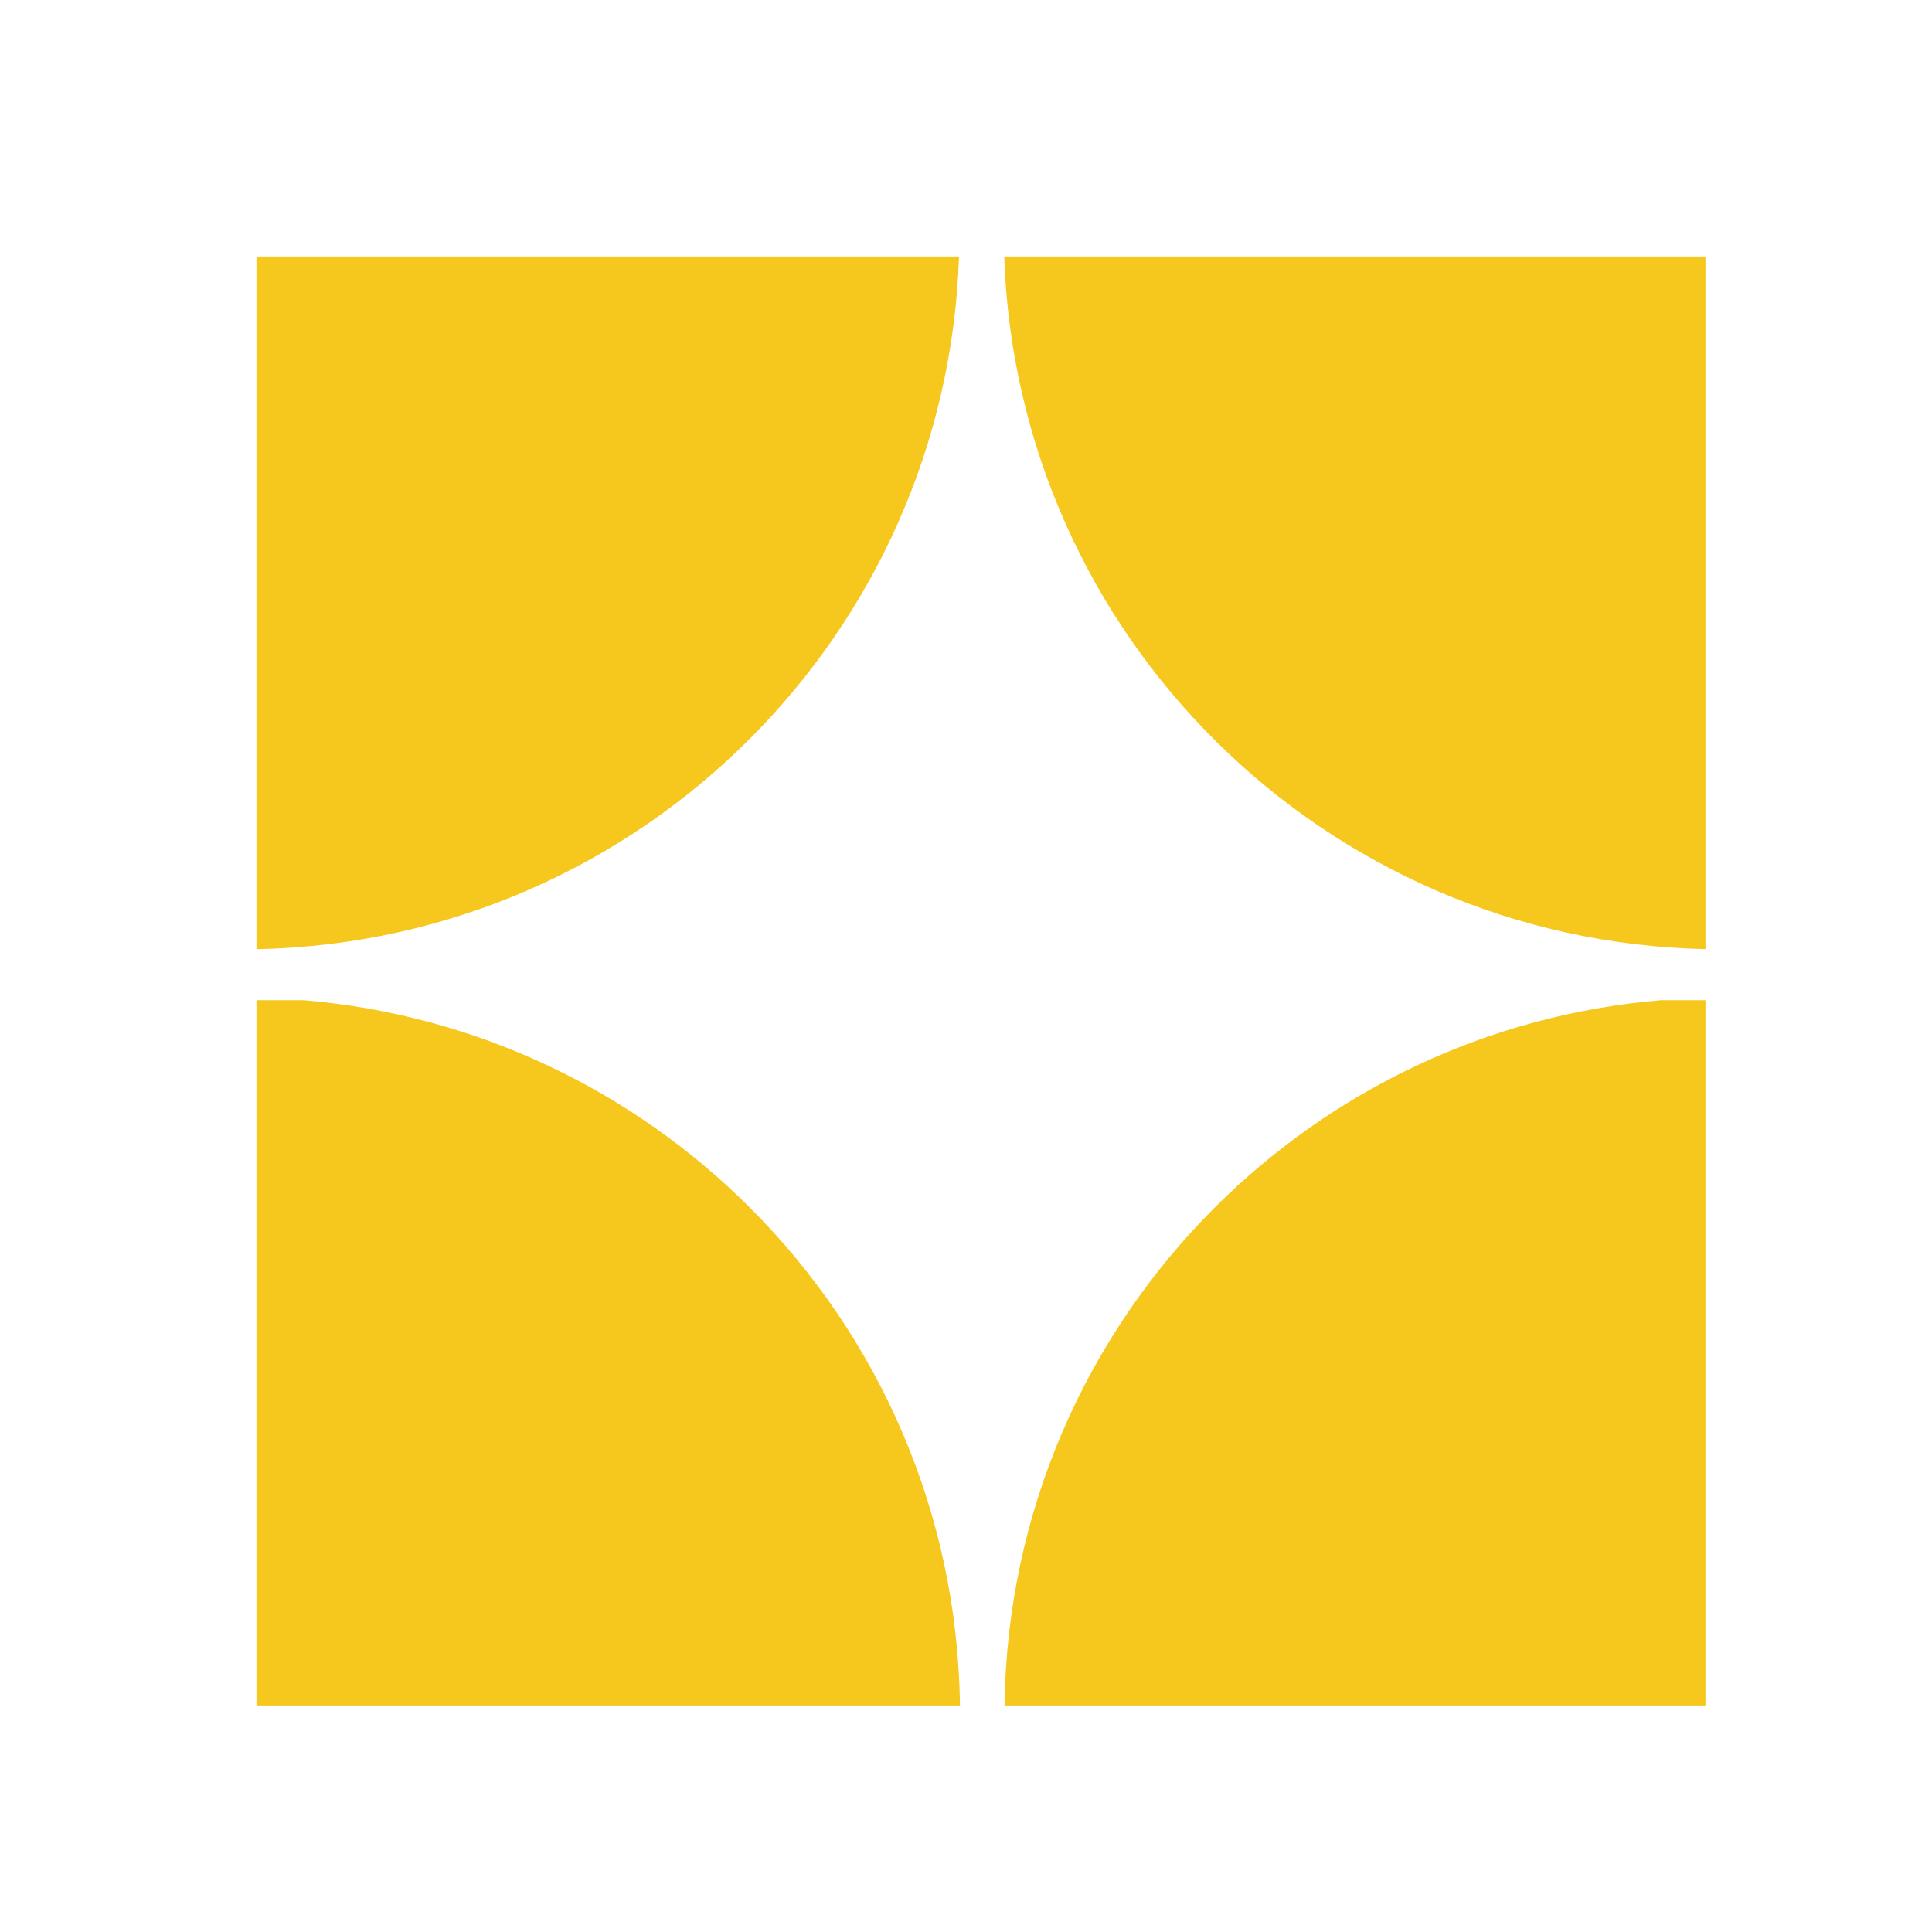
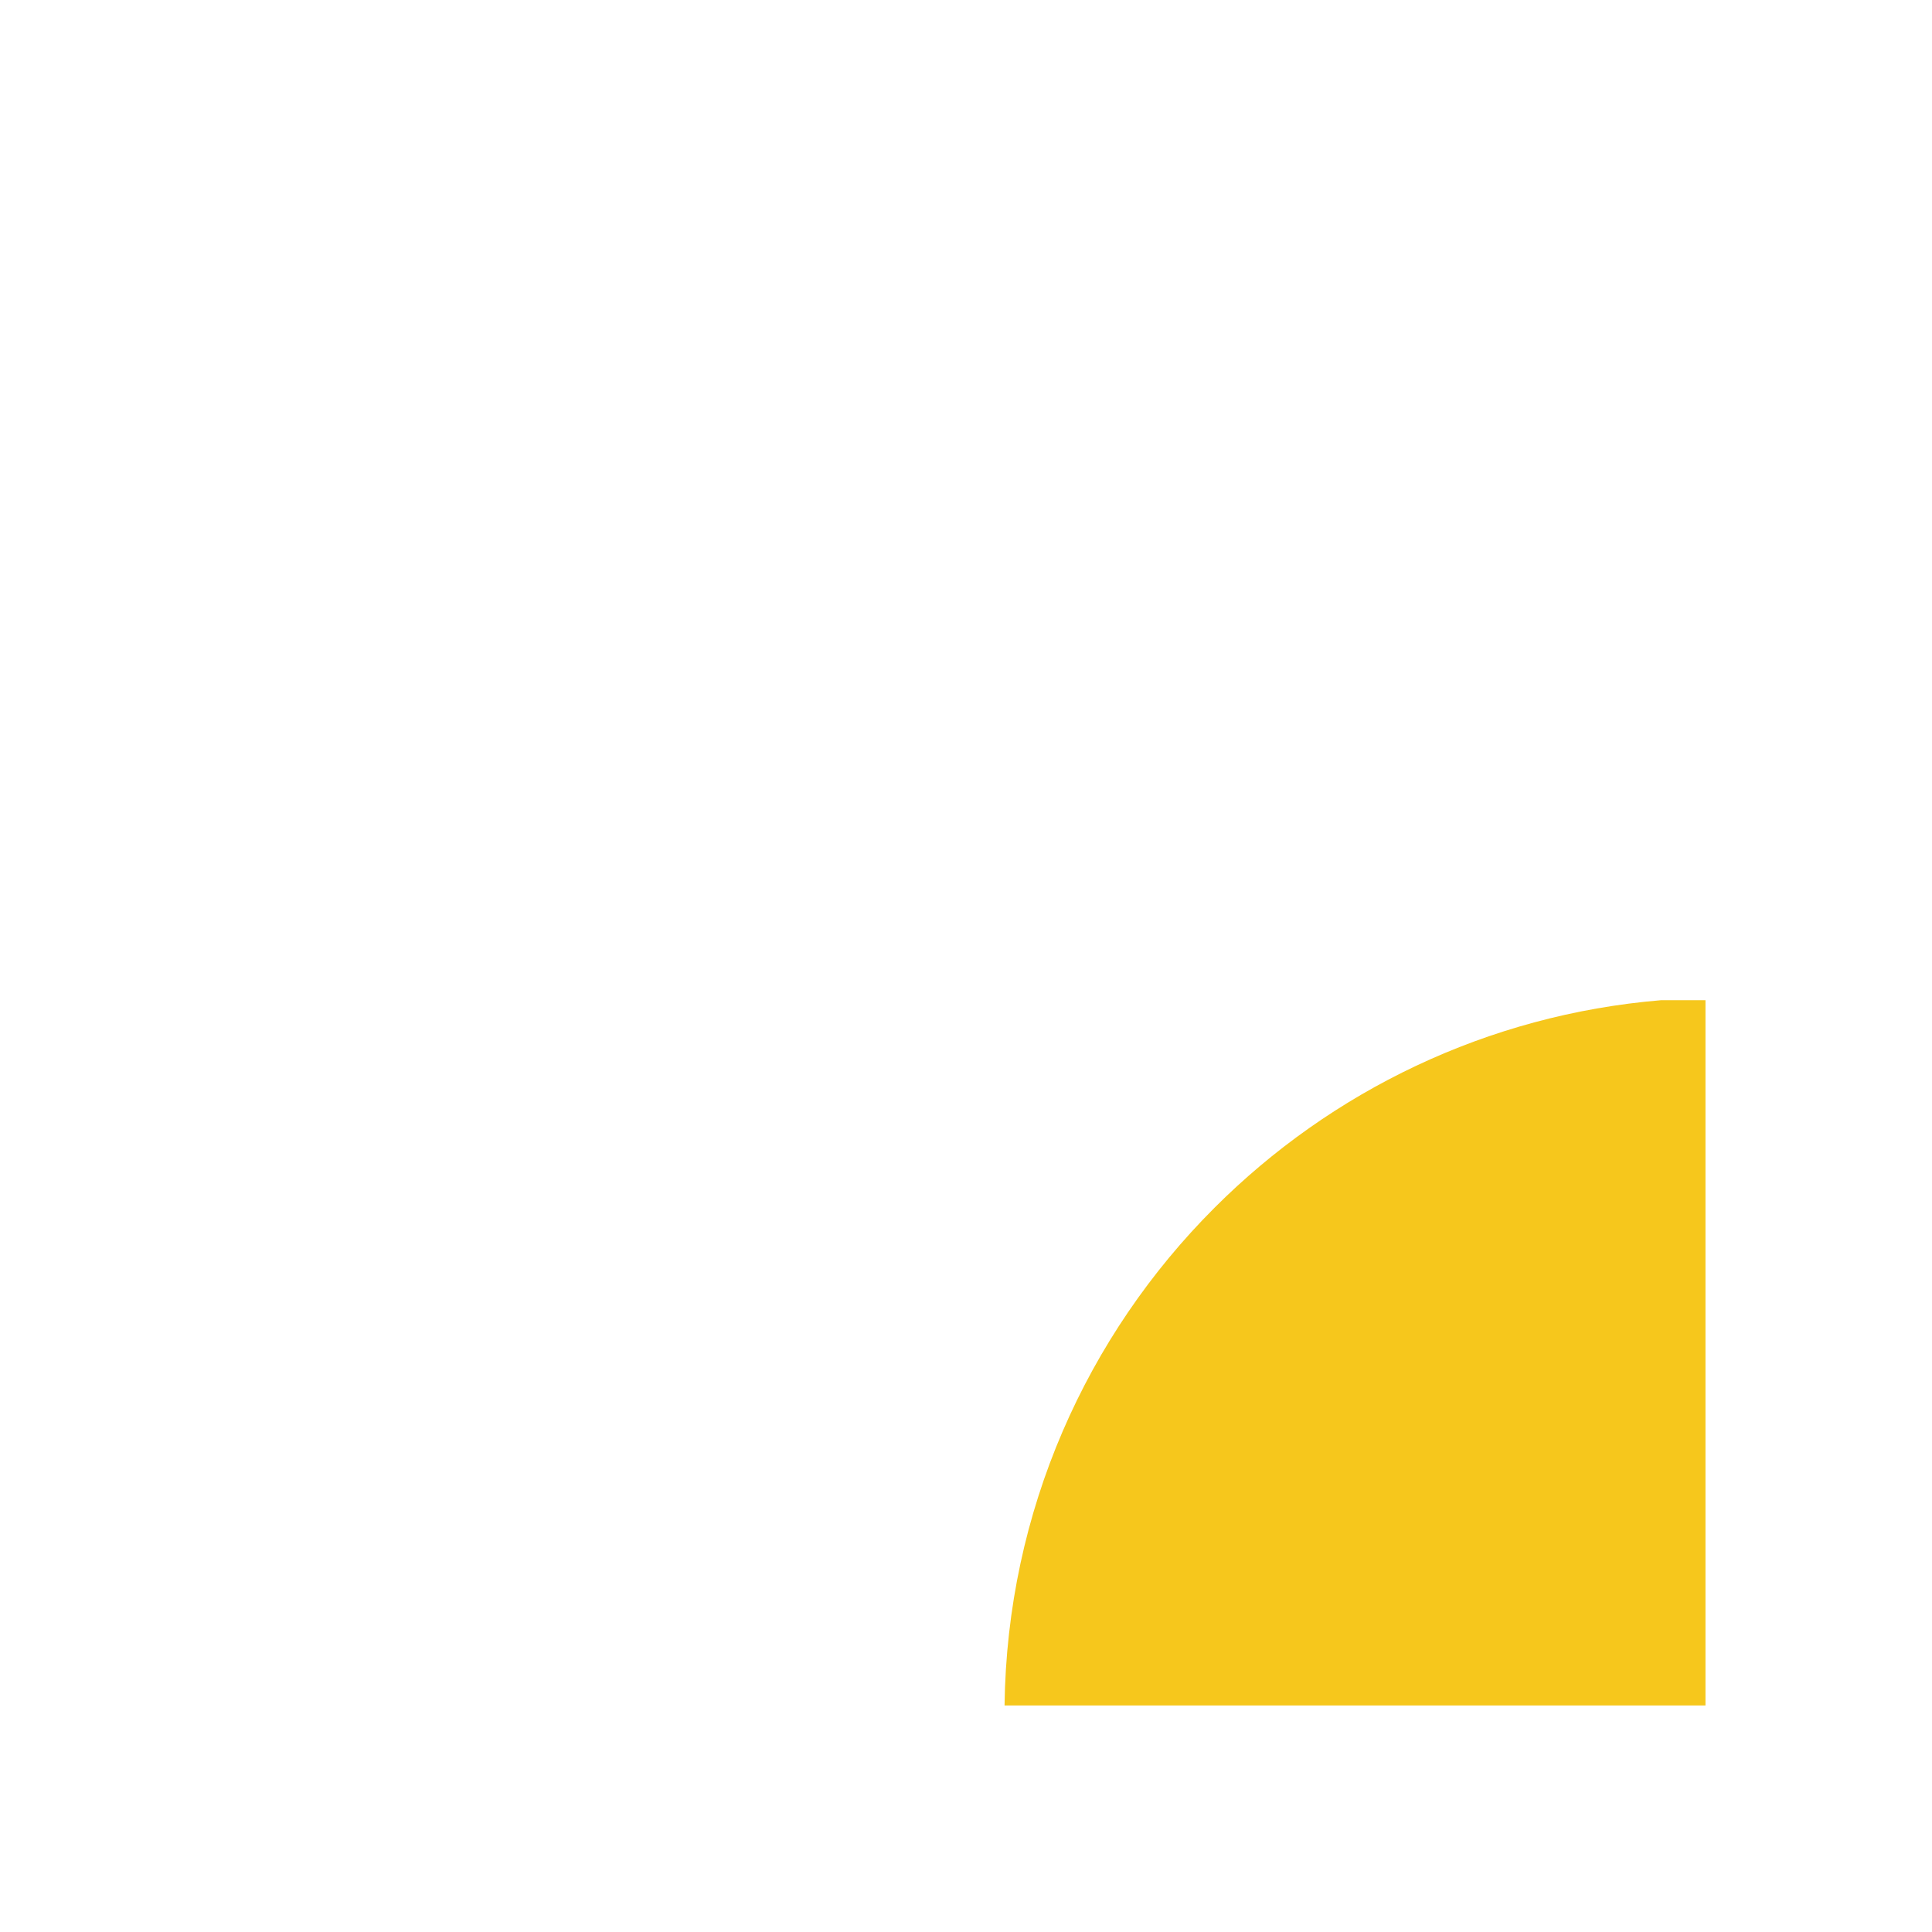
<svg xmlns="http://www.w3.org/2000/svg" width="64" height="64" viewBox="0 0 64 64" fill="none">
  <rect width="64" height="64" fill="white" />
-   <path d="M31.769 8.496H8.496V31.443C14.871 31.317 20.629 28.685 24.823 24.488C28.946 20.365 31.56 14.736 31.769 8.496Z" fill="#F6C71C" />
-   <path d="M33.266 8.496C33.686 21.073 43.88 31.172 56.496 31.441V8.496H33.266Z" fill="#F6C71C" />
-   <path d="M10.053 33.133H8.496V56.496H31.8C31.719 50.057 29.077 44.237 24.845 40.008C20.988 36.151 15.812 33.613 10.053 33.133Z" fill="#F6C71C" />
  <path d="M40.233 40.008C36.001 44.237 33.358 50.057 33.277 56.496H56.496V33.133H55.025C49.265 33.613 44.089 36.151 40.233 40.008Z" fill="#F6C71C" />
</svg>